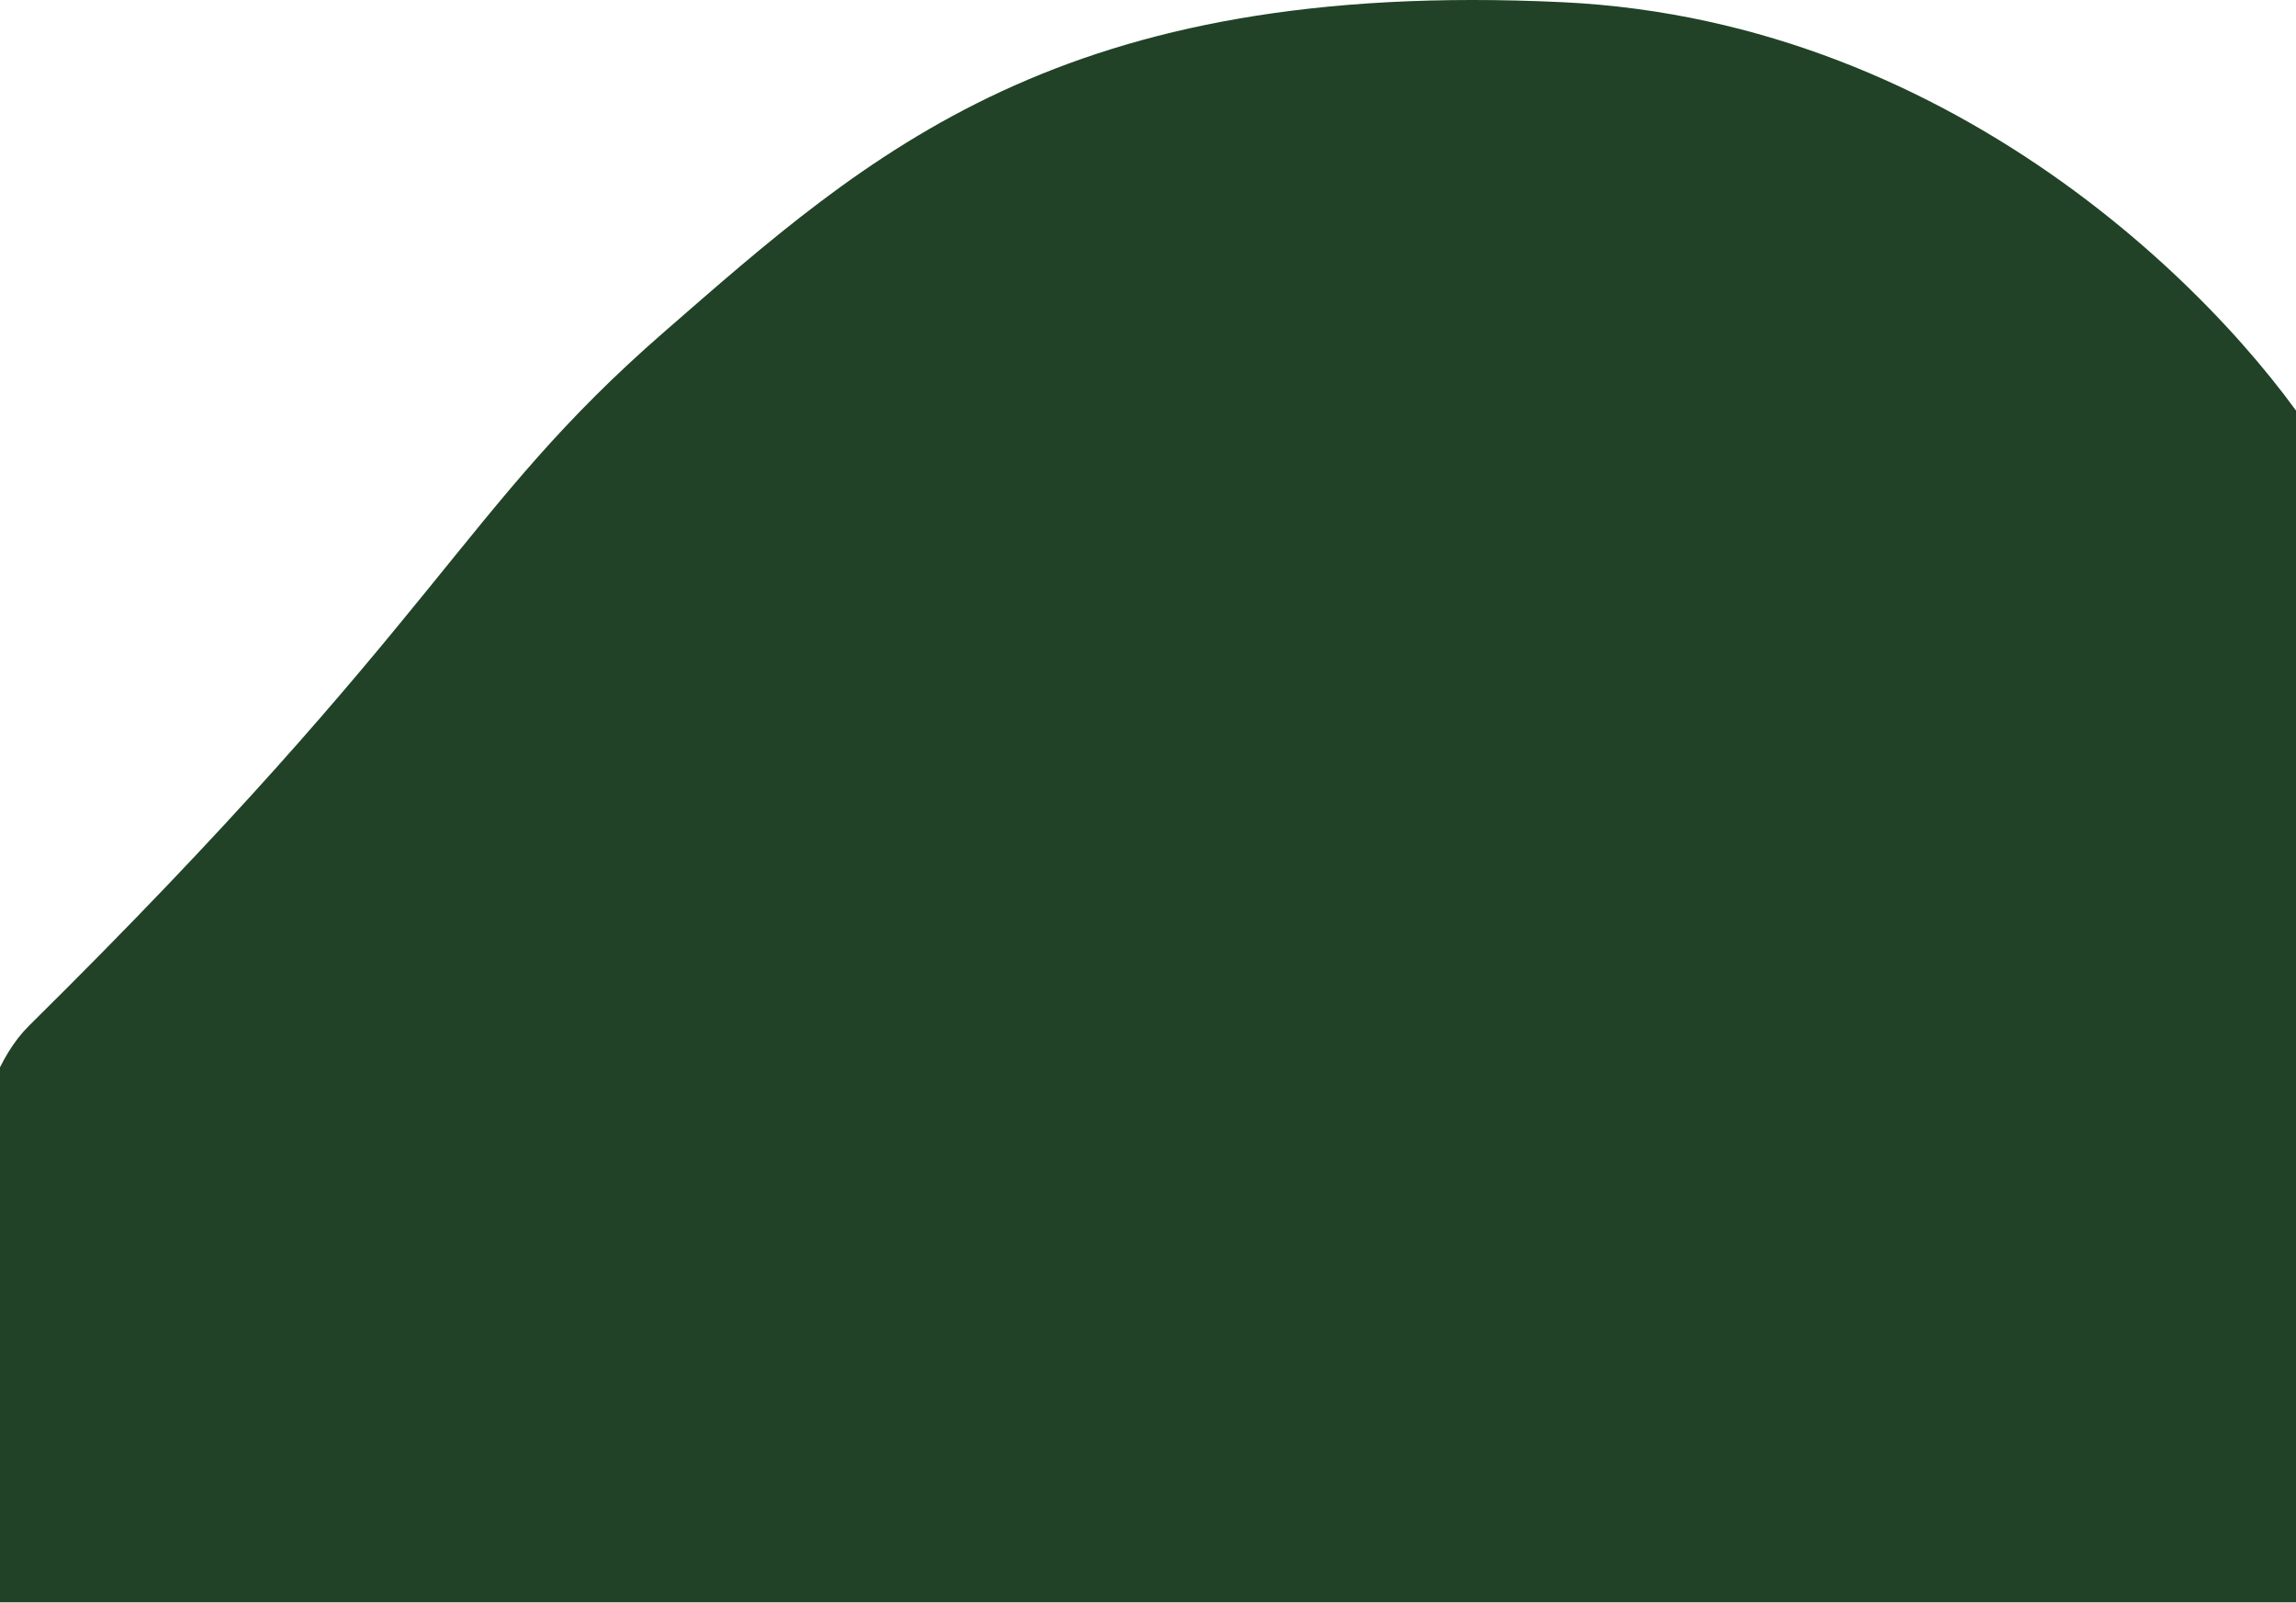
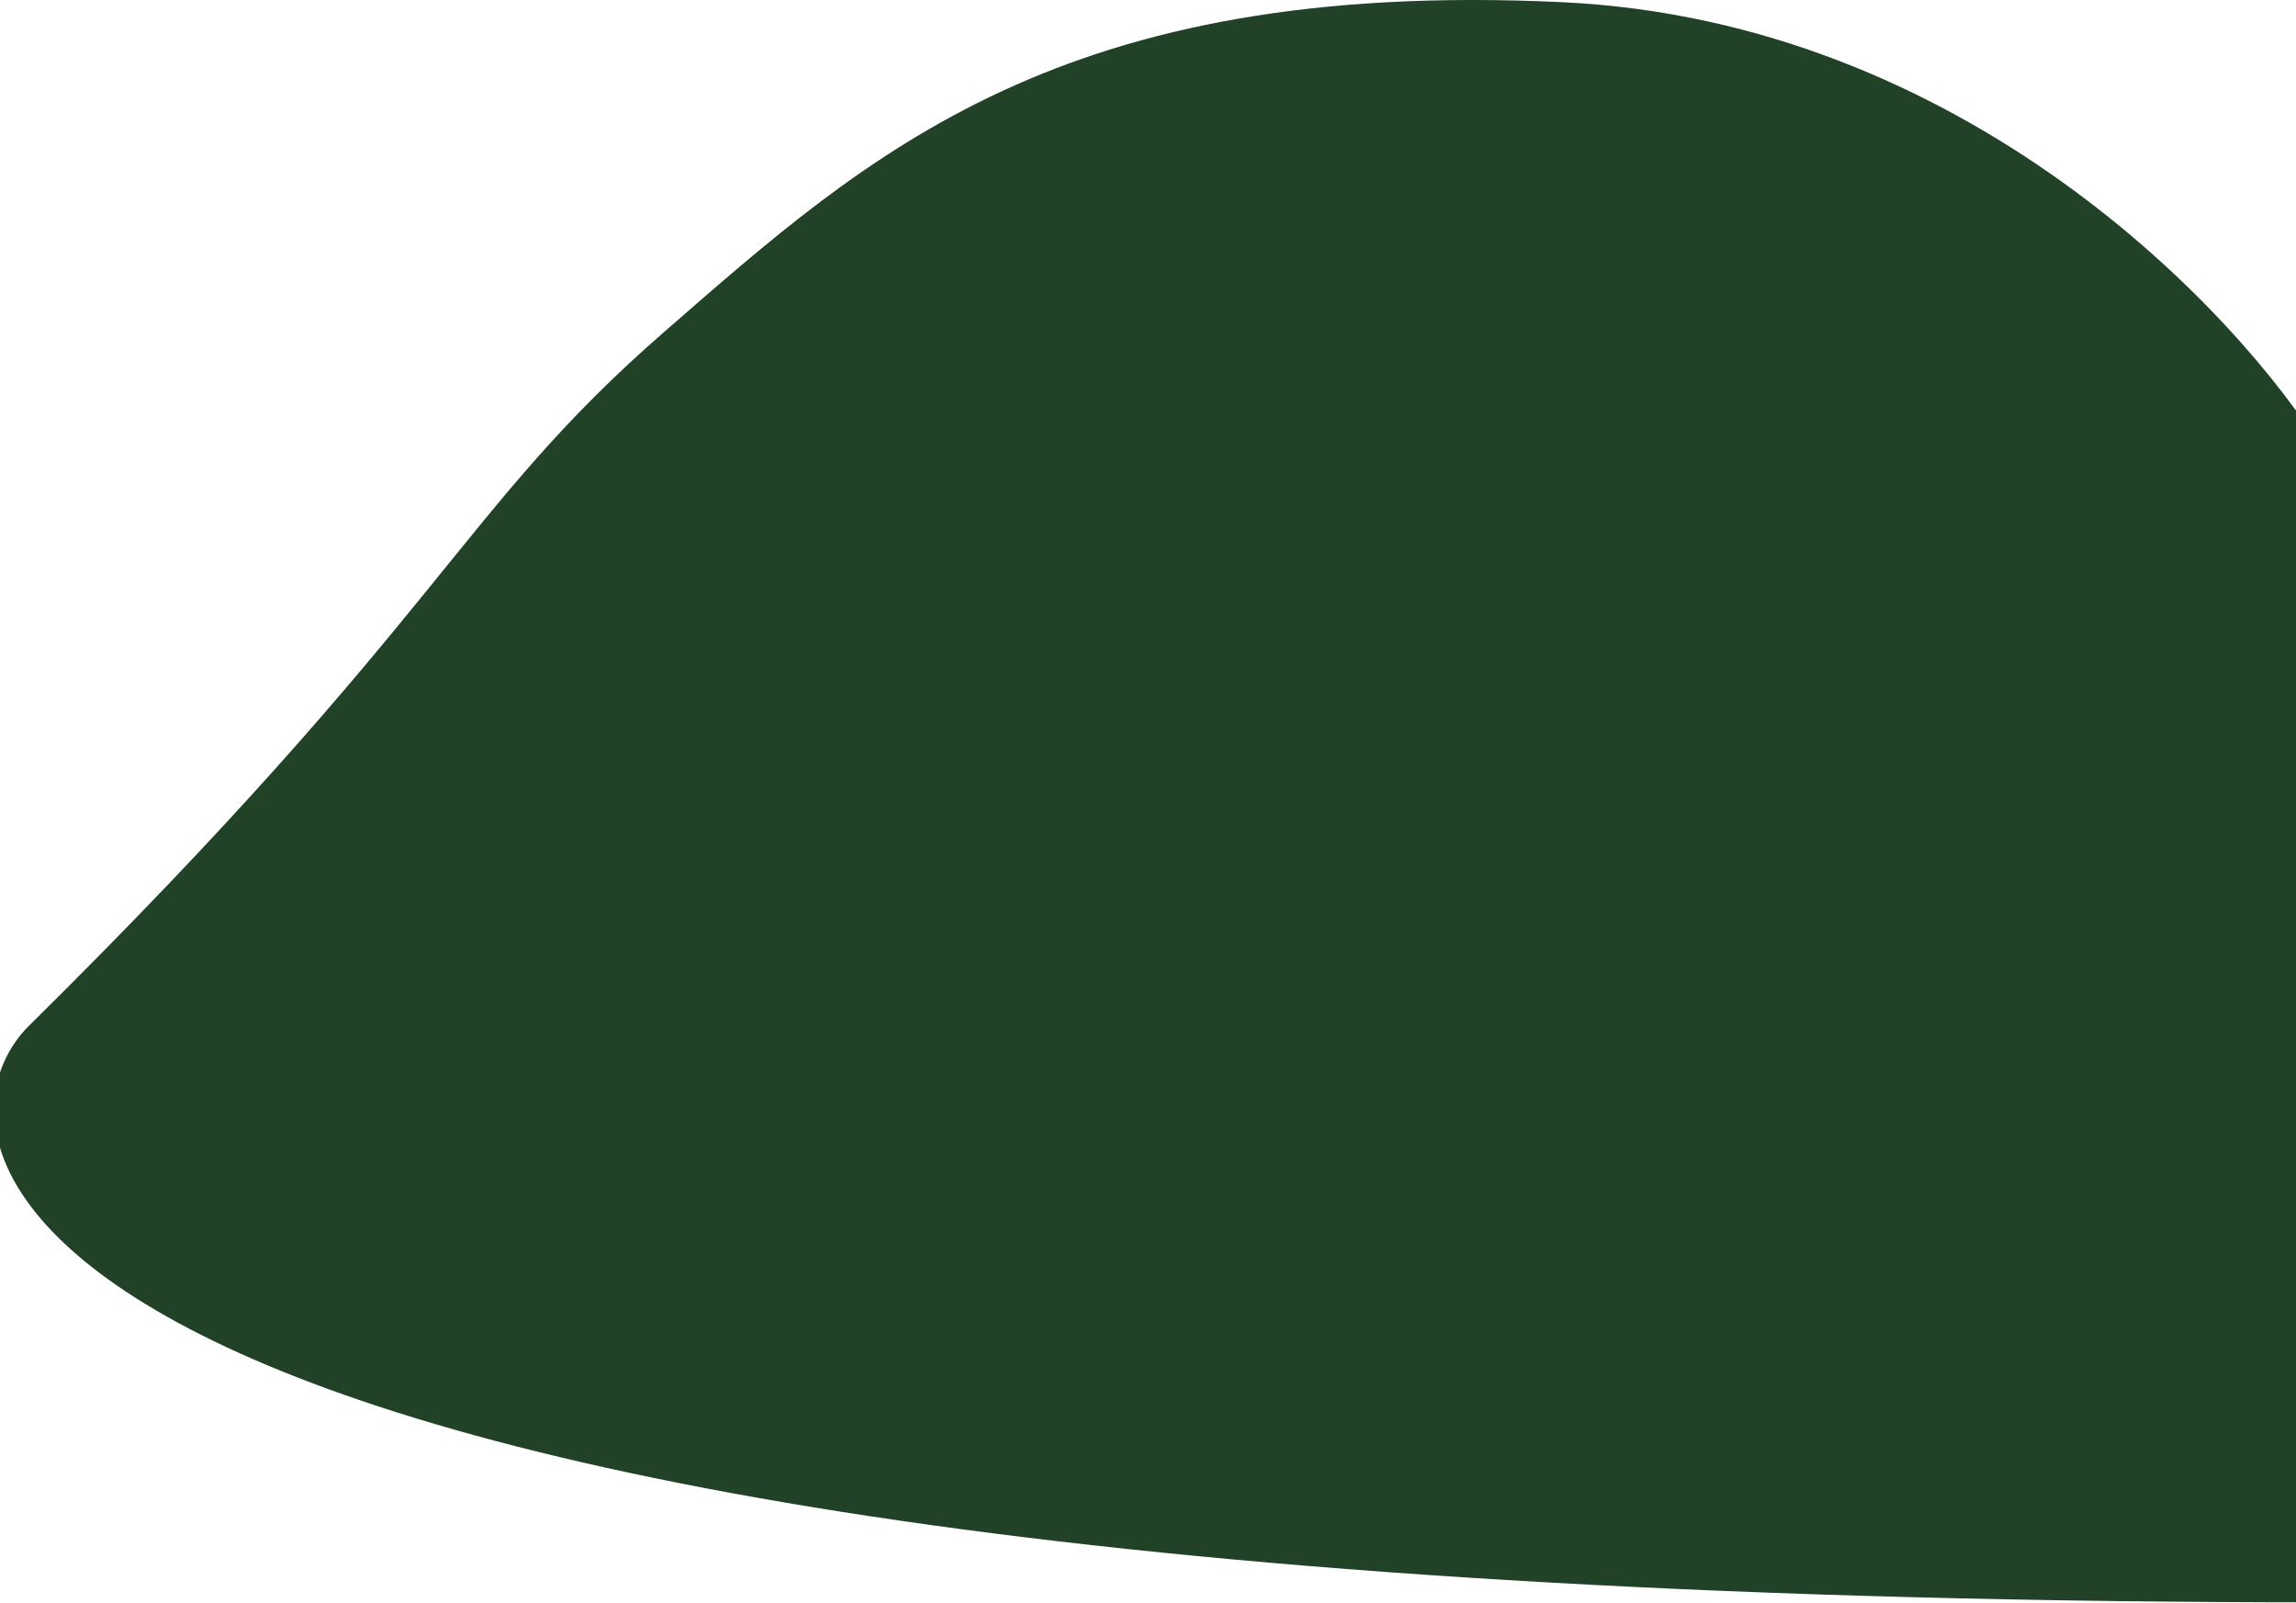
<svg xmlns="http://www.w3.org/2000/svg" width="1728" height="1206" viewBox="0 0 1728 1206" fill="none">
-   <path d="M1749.97 341.654V1205.65H-12C-12 1205.65 -70.21 862.657 21.968 771.654C335.968 461.654 345.967 383.654 499.967 249.654C653.967 115.654 797.967 -16.346 1175.97 1.653C1478.37 16.053 1684.63 234.32 1749.97 341.654Z" fill="#214226" />
+   <path d="M1749.97 341.654V1205.65C-12 1205.65 -70.21 862.657 21.968 771.654C335.968 461.654 345.967 383.654 499.967 249.654C653.967 115.654 797.967 -16.346 1175.97 1.653C1478.37 16.053 1684.63 234.32 1749.97 341.654Z" fill="#214226" />
</svg>